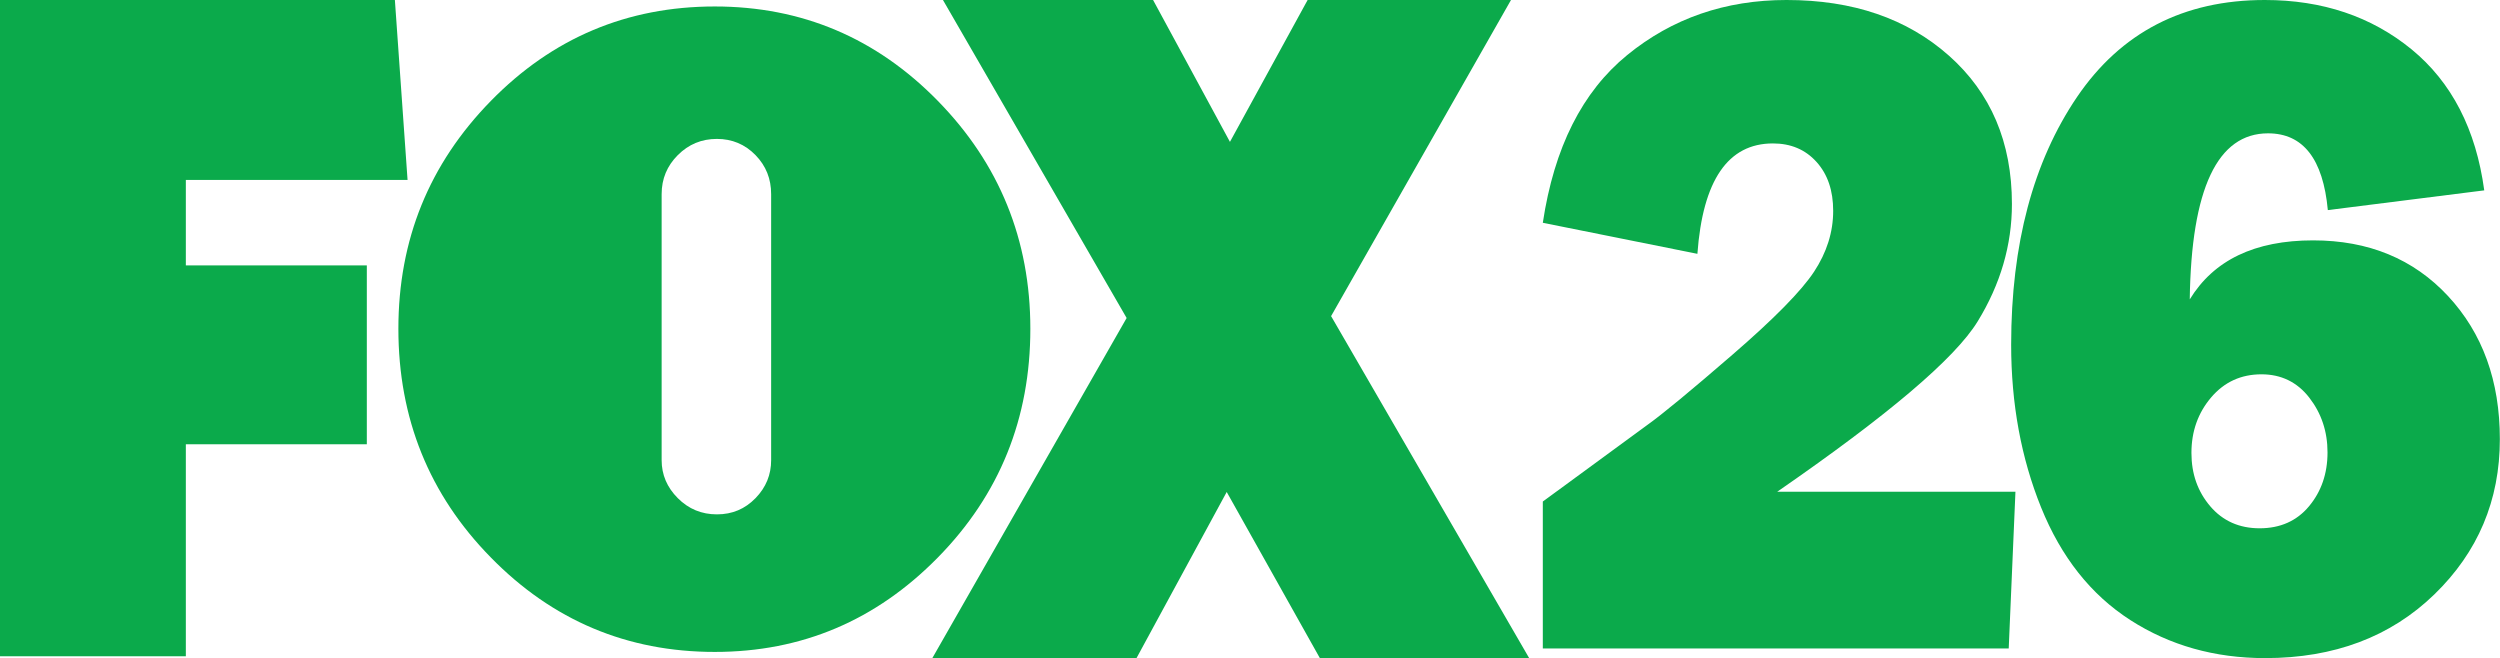
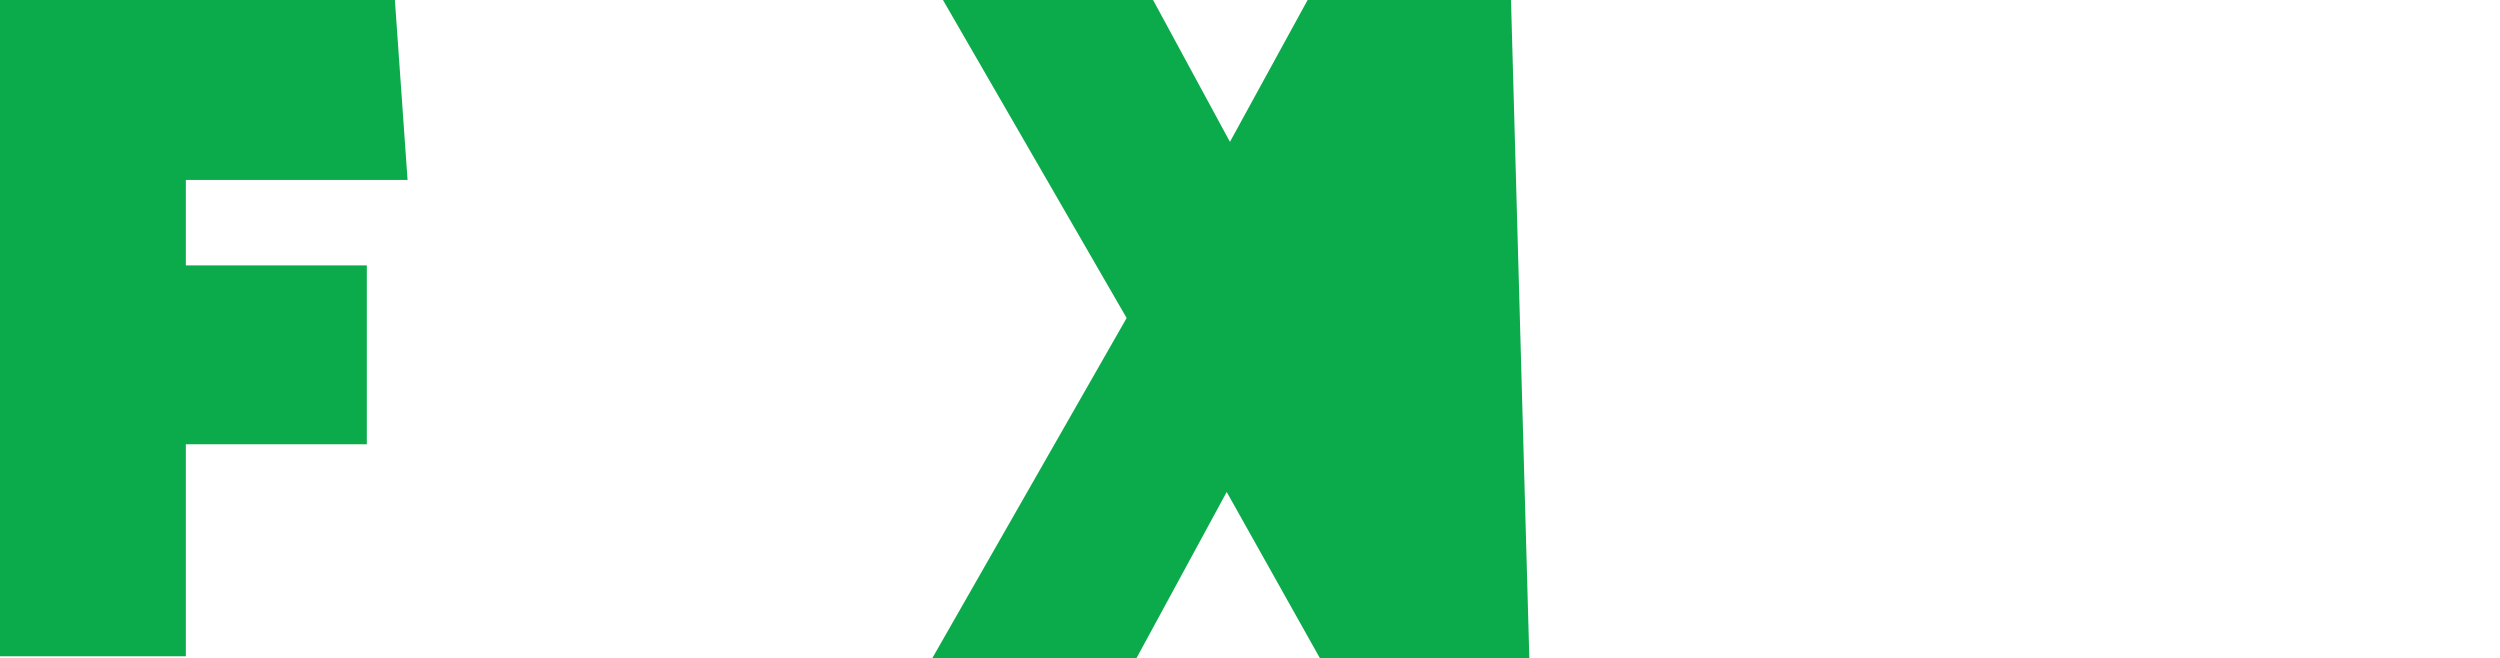
<svg xmlns="http://www.w3.org/2000/svg" version="1.1" id="Layer_1" x="0px" y="0px" viewBox="0 0 1635 430.6" style="enable-background:new 0 0 1635 430.6;" xml:space="preserve">
  <style type="text/css">
	.st0{fill:#0BAA4B;}
</style>
  <g id="g3" transform="matrix(1.764,0,0,1.764,0,9.4018555e-5)">
    <g id="g5">
      <path id="path7" class="st0" d="M68.9,66.7v31.7H136v66.3H68.9v78.6l-68.9,0V0h146.4l4.7,66.7H68.9z" />
-       <path id="path9" class="st0" d="M347.7,37.4c22.8,23.3,34.3,51.5,34.3,84.5c0,33.2-11.4,61.5-34.3,84.8    c-22.9,23.3-50.4,35-82.7,35c-32.5,0-60.2-11.7-83-35c-22.9-23.3-34.3-51.6-34.3-84.8c0-33,11.4-61.1,34.3-84.5    c22.8-23.3,50.5-35,83-35C297.3,2.4,324.9,14.1,347.7,37.4L347.7,37.4z M245.3,170.6c0,5.4,2,10.1,6,14.1c4,4,8.8,6,14.5,6    c5.7,0,10.4-2,14.3-6c3.9-4,5.8-8.7,5.8-14.1V72c0-5.7-1.9-10.5-5.8-14.5c-3.9-4-8.7-6-14.3-6c-5.7,0-10.5,2-14.5,6    c-4,4-6,8.8-6,14.5L245.3,170.6L245.3,170.6z" />
-       <path id="path11" class="st0" d="M489.4,244.1l-34.6-61.7l-33.5,61.7h-75.7l72.1-126.2L349.6,0h77.9l28.5,52.6L484.8,0h75.4    l-66.7,117.2L567,244.1L489.4,244.1L489.4,244.1z" />
+       <path id="path11" class="st0" d="M489.4,244.1l-34.6-61.7l-33.5,61.7h-75.7l72.1-126.2L349.6,0h77.9l28.5,52.6L484.8,0h75.4    L567,244.1L489.4,244.1L489.4,244.1z" />
    </g>
  </g>
  <g>
-     <path class="st0" d="M1318.1,321.6l-4.4,102.5H1009v-96.1l68.1-49.9c10-7.1,28.6-22.5,55.9-46.1c27.3-23.6,45.1-41.7,53.4-54.3   c8.3-12.6,12.5-25.9,12.5-39.8c0-13.3-3.6-23.9-10.9-32c-7.3-8.1-16.8-12.1-28.5-12.1c-29.4,0-45.9,24.1-49.4,72.2L1009,145.7   c7.4-49.2,25.8-85.7,55.2-109.7c29.4-24,64.1-36,104.2-36c43.4,0,78.8,12.1,106.2,36.4c27.4,24.3,41.2,56.6,41.2,97   c0,26.9-7.5,52.5-22.4,76.8c-14.9,24.3-58.7,61.4-131.1,111.4H1318.1z" />
-     <path class="st0" d="M1624.7,124.5l-102.3,12.9c-3.1-33.5-16.2-50.2-39.1-50.2c-33.1,0-50.2,36.2-51.2,108.6   c15.7-25.7,42.5-38.6,80.7-38.6c36.2,0,65.6,12.1,88.2,36.4c22.6,24.3,33.9,55.5,33.9,93.6c0,40-14.3,73.9-42.9,101.6   c-28.6,27.7-65.5,41.6-110.6,41.6c-33,0-62.4-8.3-88.2-24.9c-25.8-16.6-45.2-41.2-58.3-73.6c-13.1-32.4-19.6-67.9-19.6-106.5   c0-65.7,14.4-119.7,43.1-162C1387.1,21.2,1428,0,1481.2,0c37.7,0,69.7,10.8,96,32.3C1603.4,53.8,1619.3,84.6,1624.7,124.5z    M1477.8,345.5c13.5,0,24.3-4.8,32.3-14.4c8-9.6,12.1-21.3,12.1-35.2c0-13.7-4-25.6-11.9-35.8c-7.9-10.2-18.4-15.3-31.3-15.3   c-13.3,0-24.3,5-32.9,15.1c-8.6,10.1-12.9,22.2-12.9,36.3c0,13.7,4.1,25.3,12.3,34.9C1453.7,340.7,1464.5,345.5,1477.8,345.5z" />
-   </g>
+     </g>
</svg>